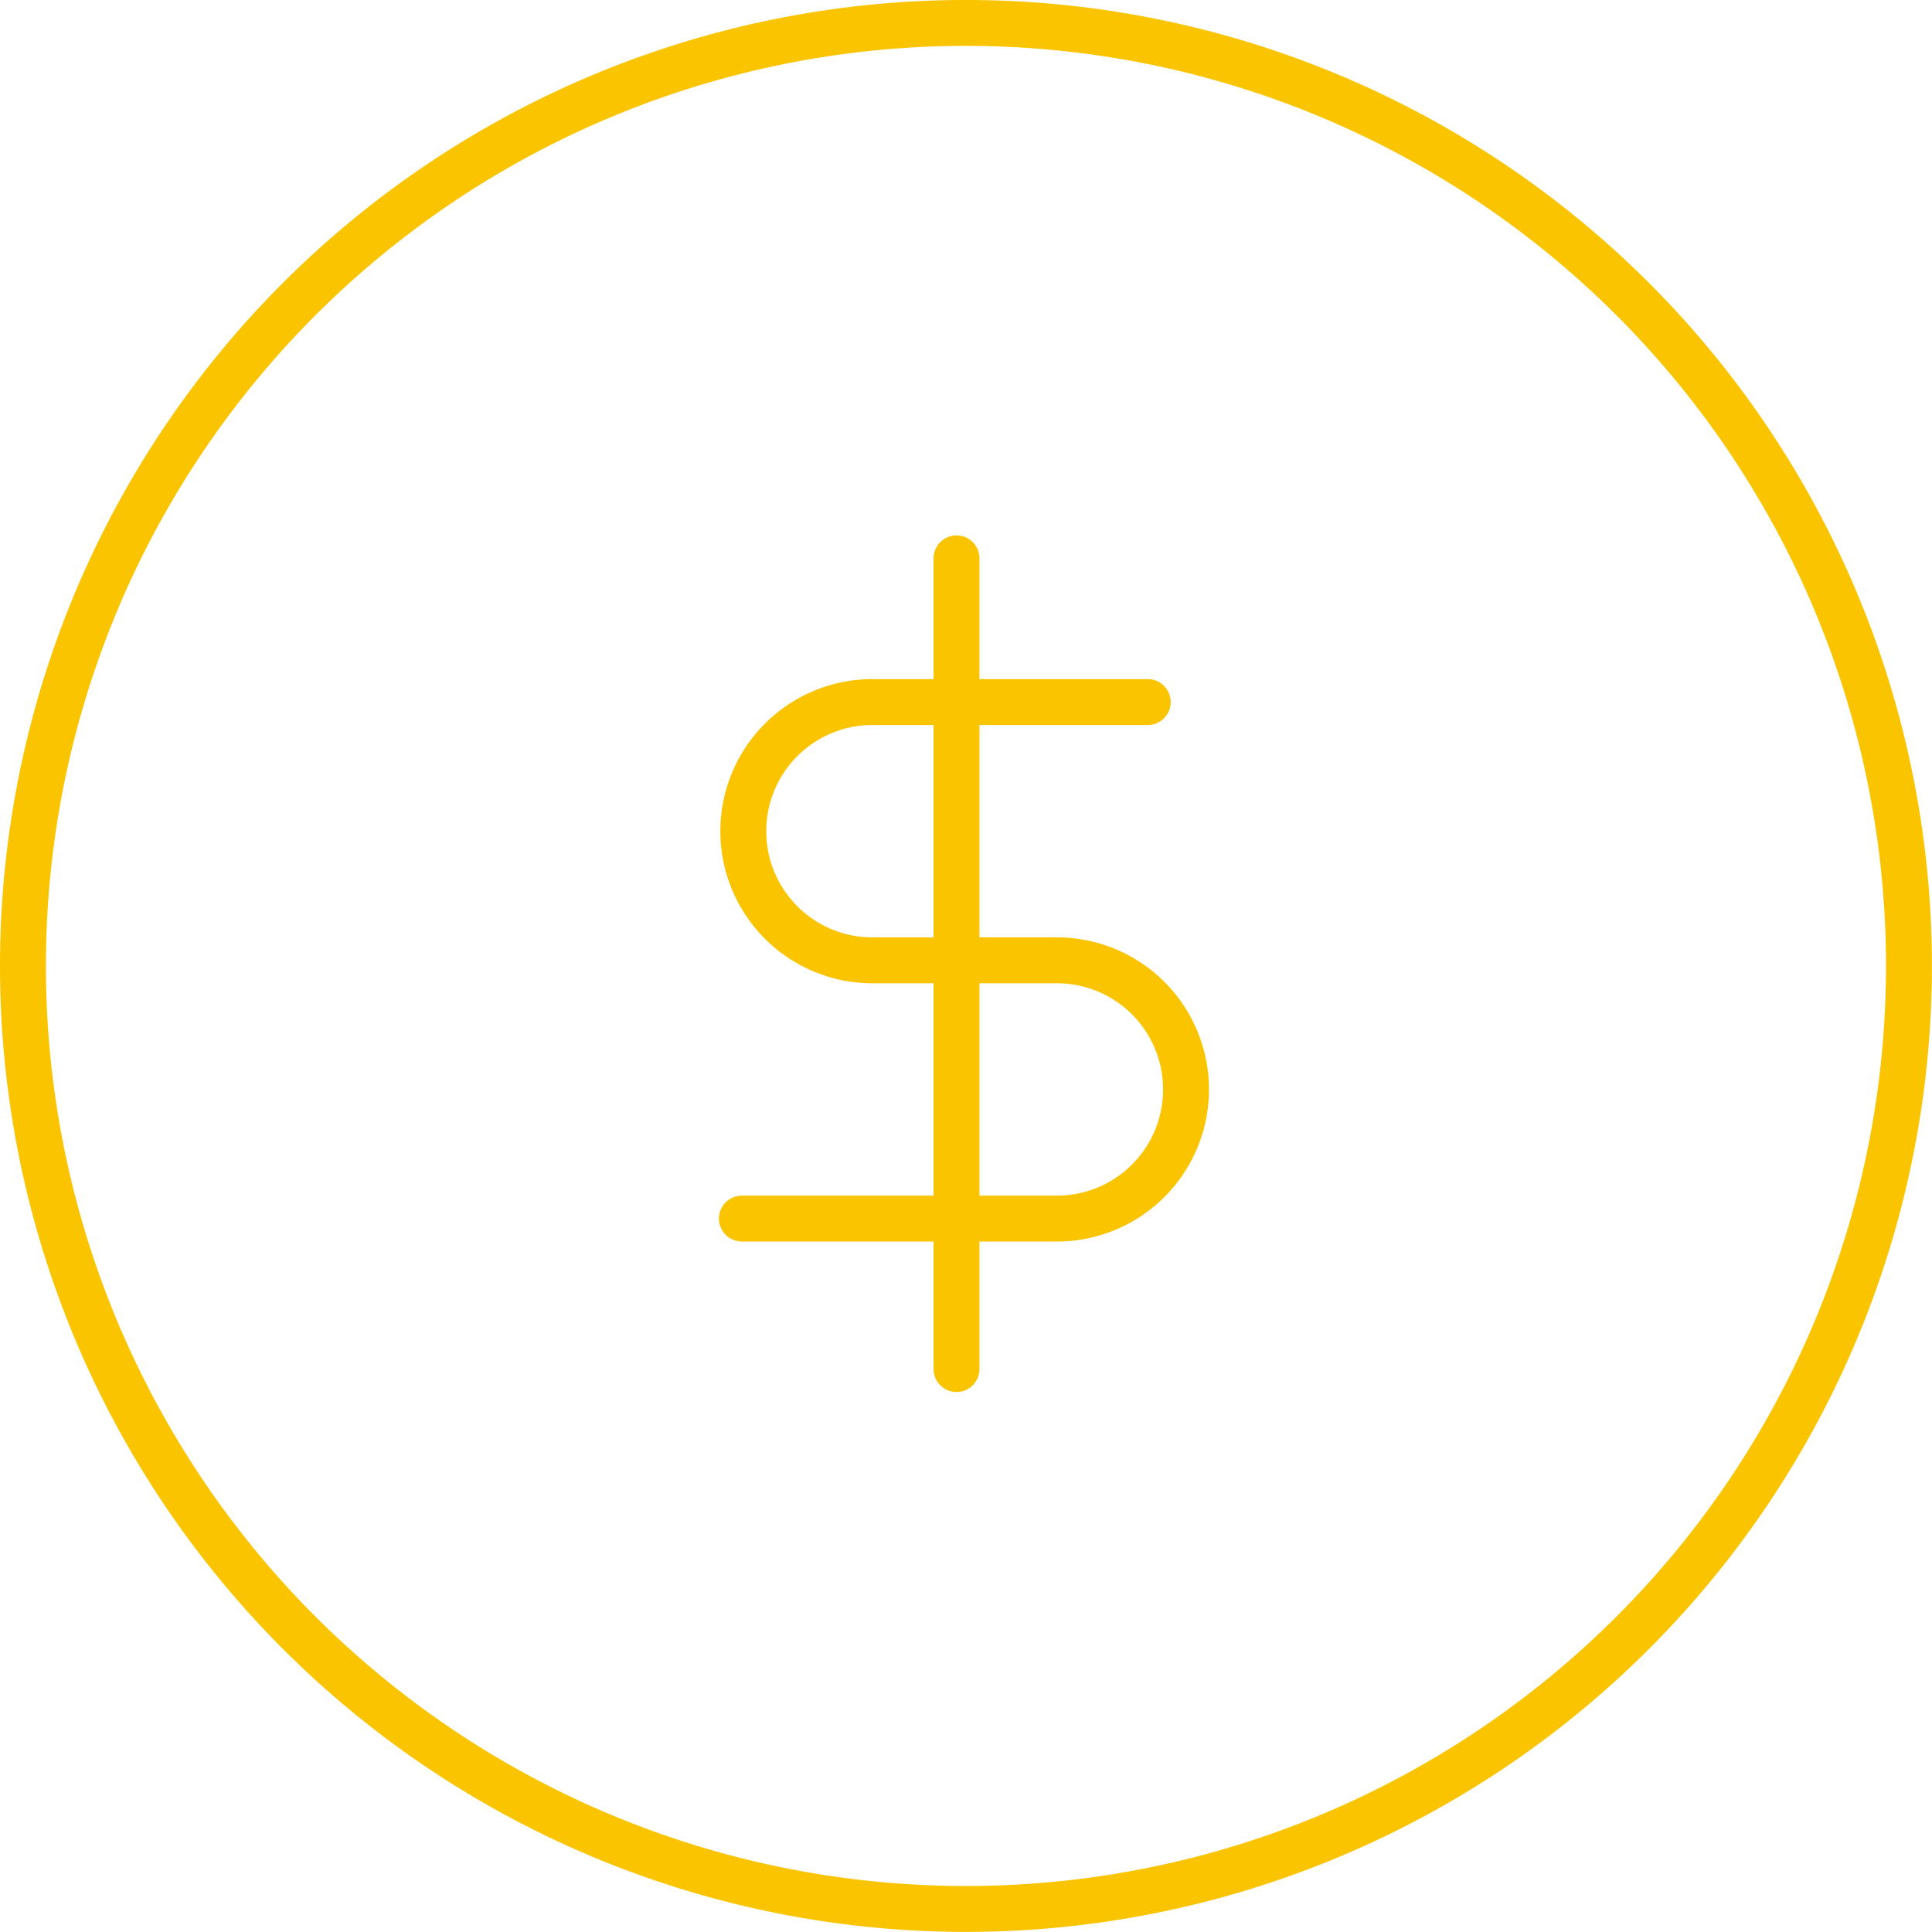
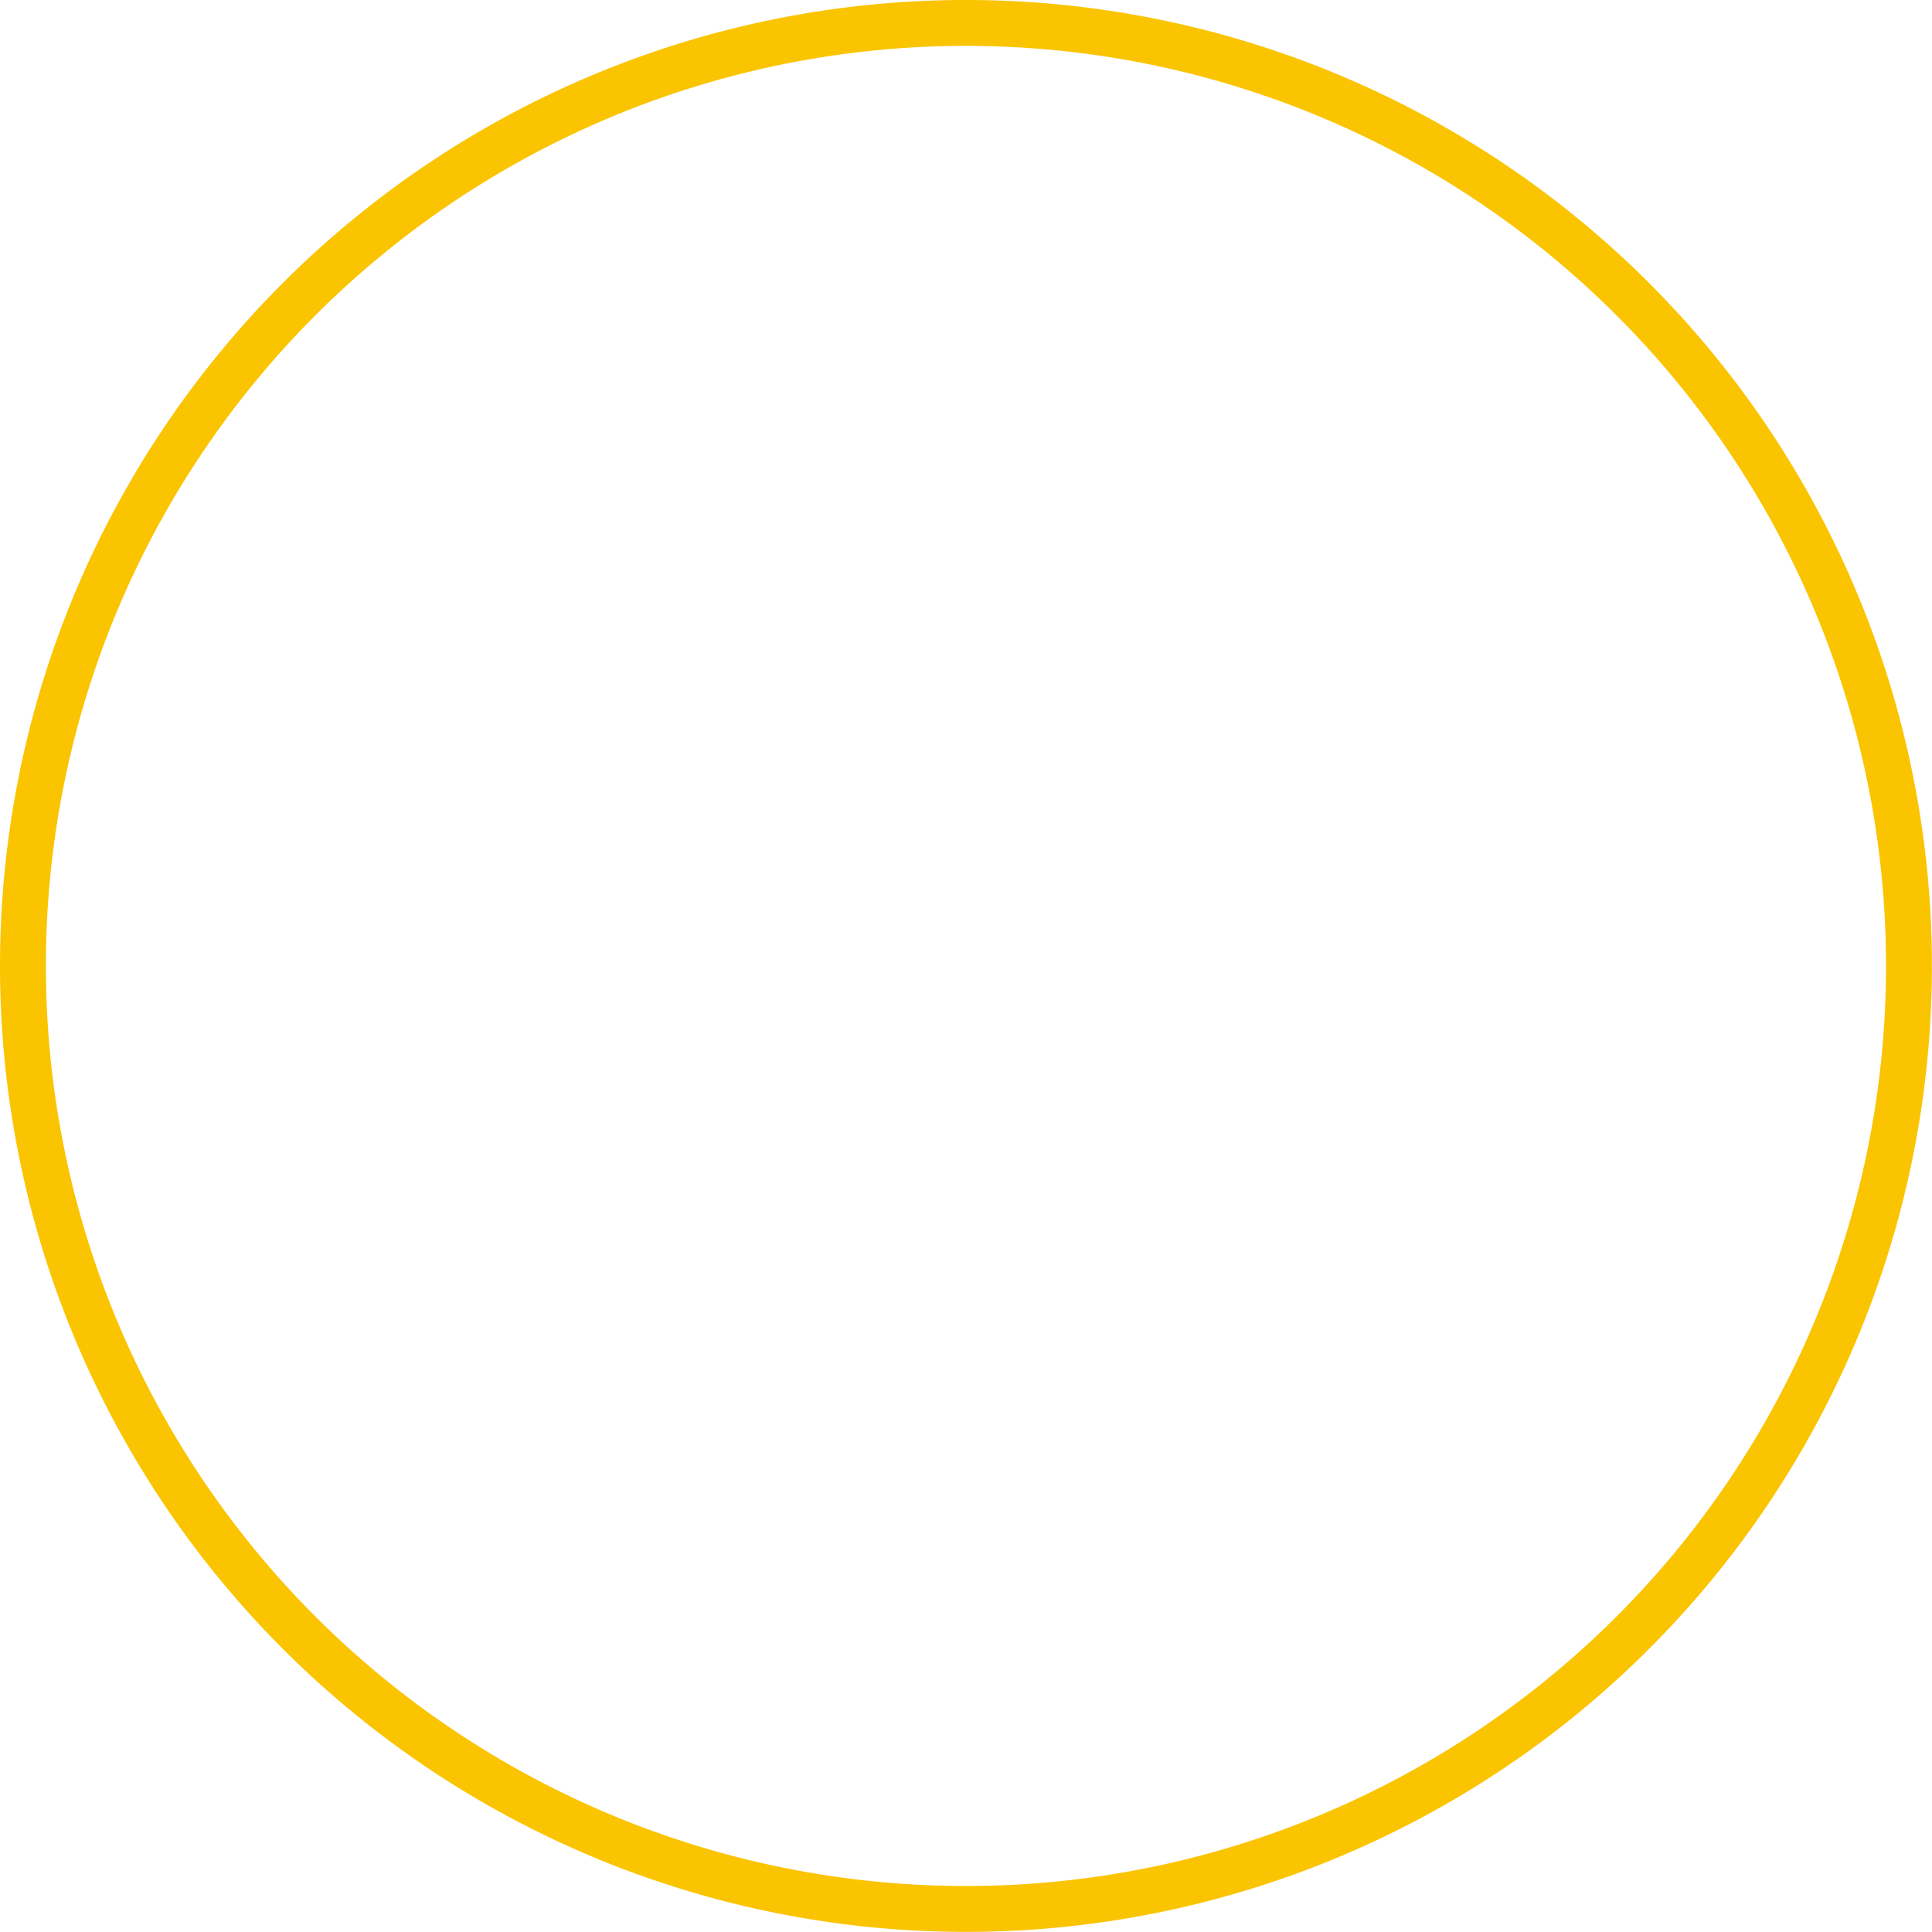
<svg xmlns="http://www.w3.org/2000/svg" width="126.3" height="126.293">
  <g stroke-width="3" stroke="#fac400" stroke-linecap="round" fill="none">
-     <path stroke-linejoin="round" d="M62.529 36.5v53" />
    <path d="M63.15 124.793A61.647 61.647 0 1 0 1.5 63.143a61.651 61.651 0 0 0 61.65 61.65z" />
-     <path d="M75.031 45.896H56.942a8.442 8.442 0 0 0 0 16.883H69a8.442 8.442 0 1 1 0 16.883H48.5" stroke-linejoin="round" />
  </g>
</svg>